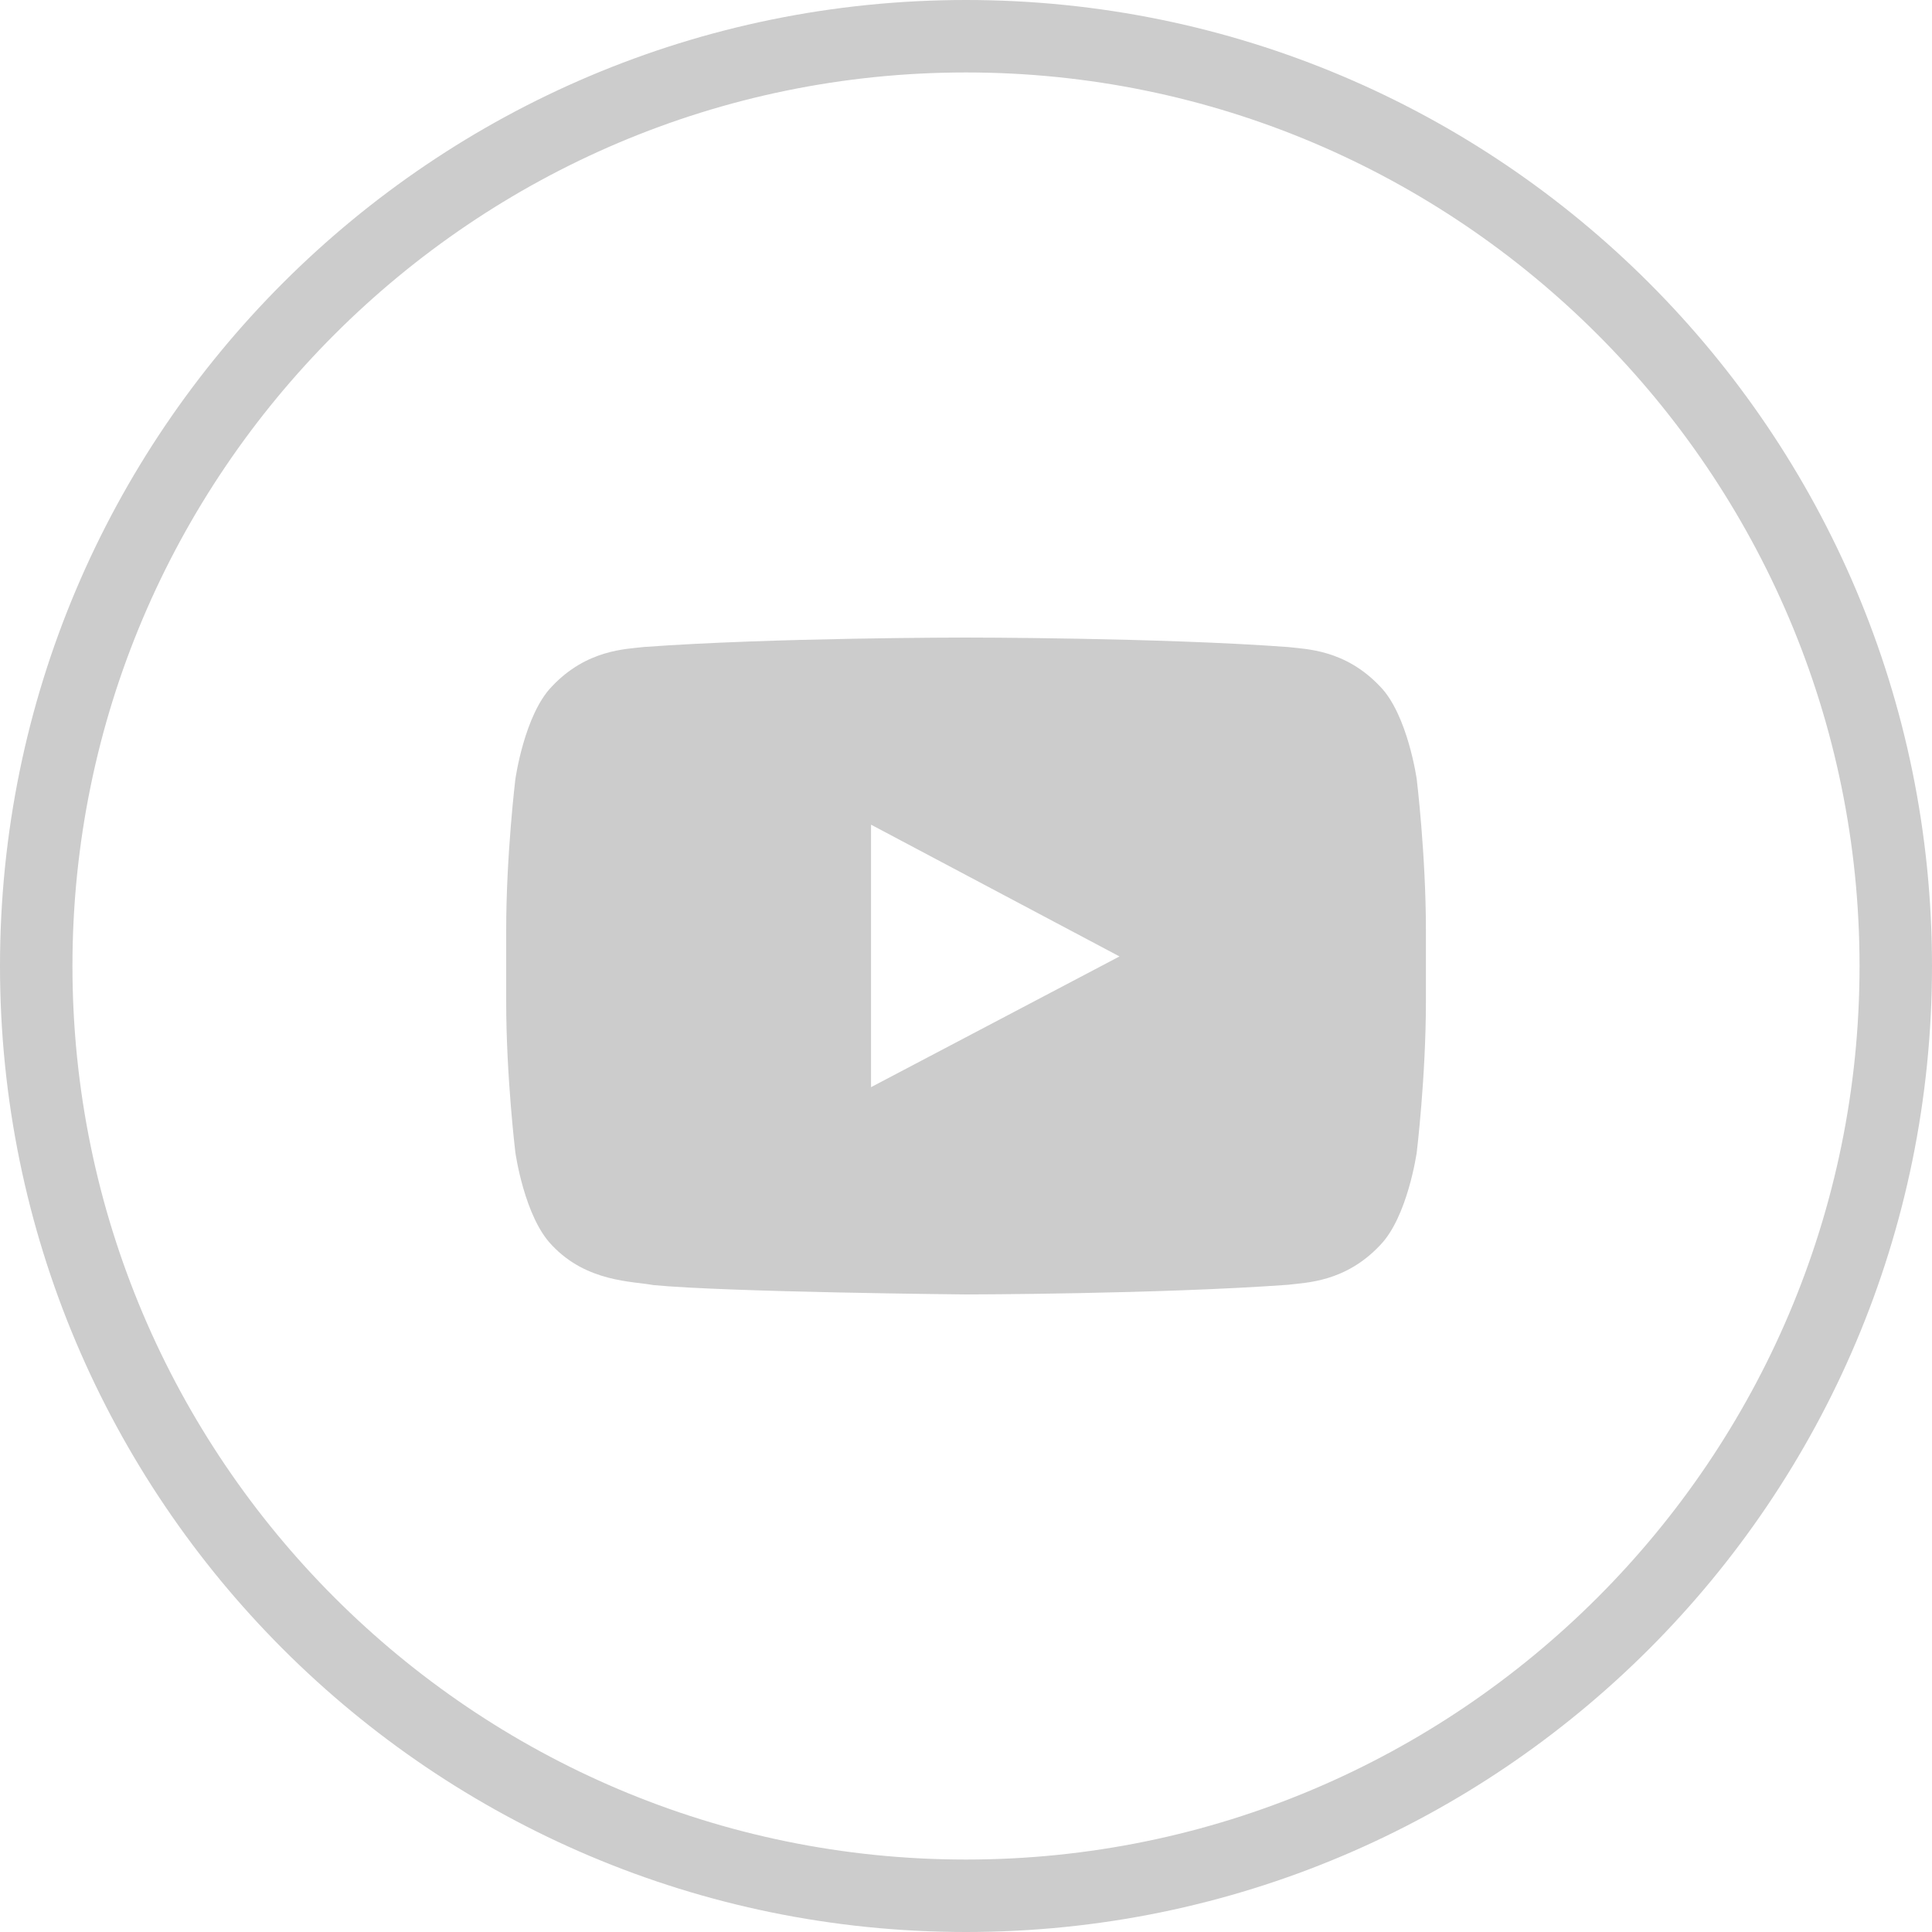
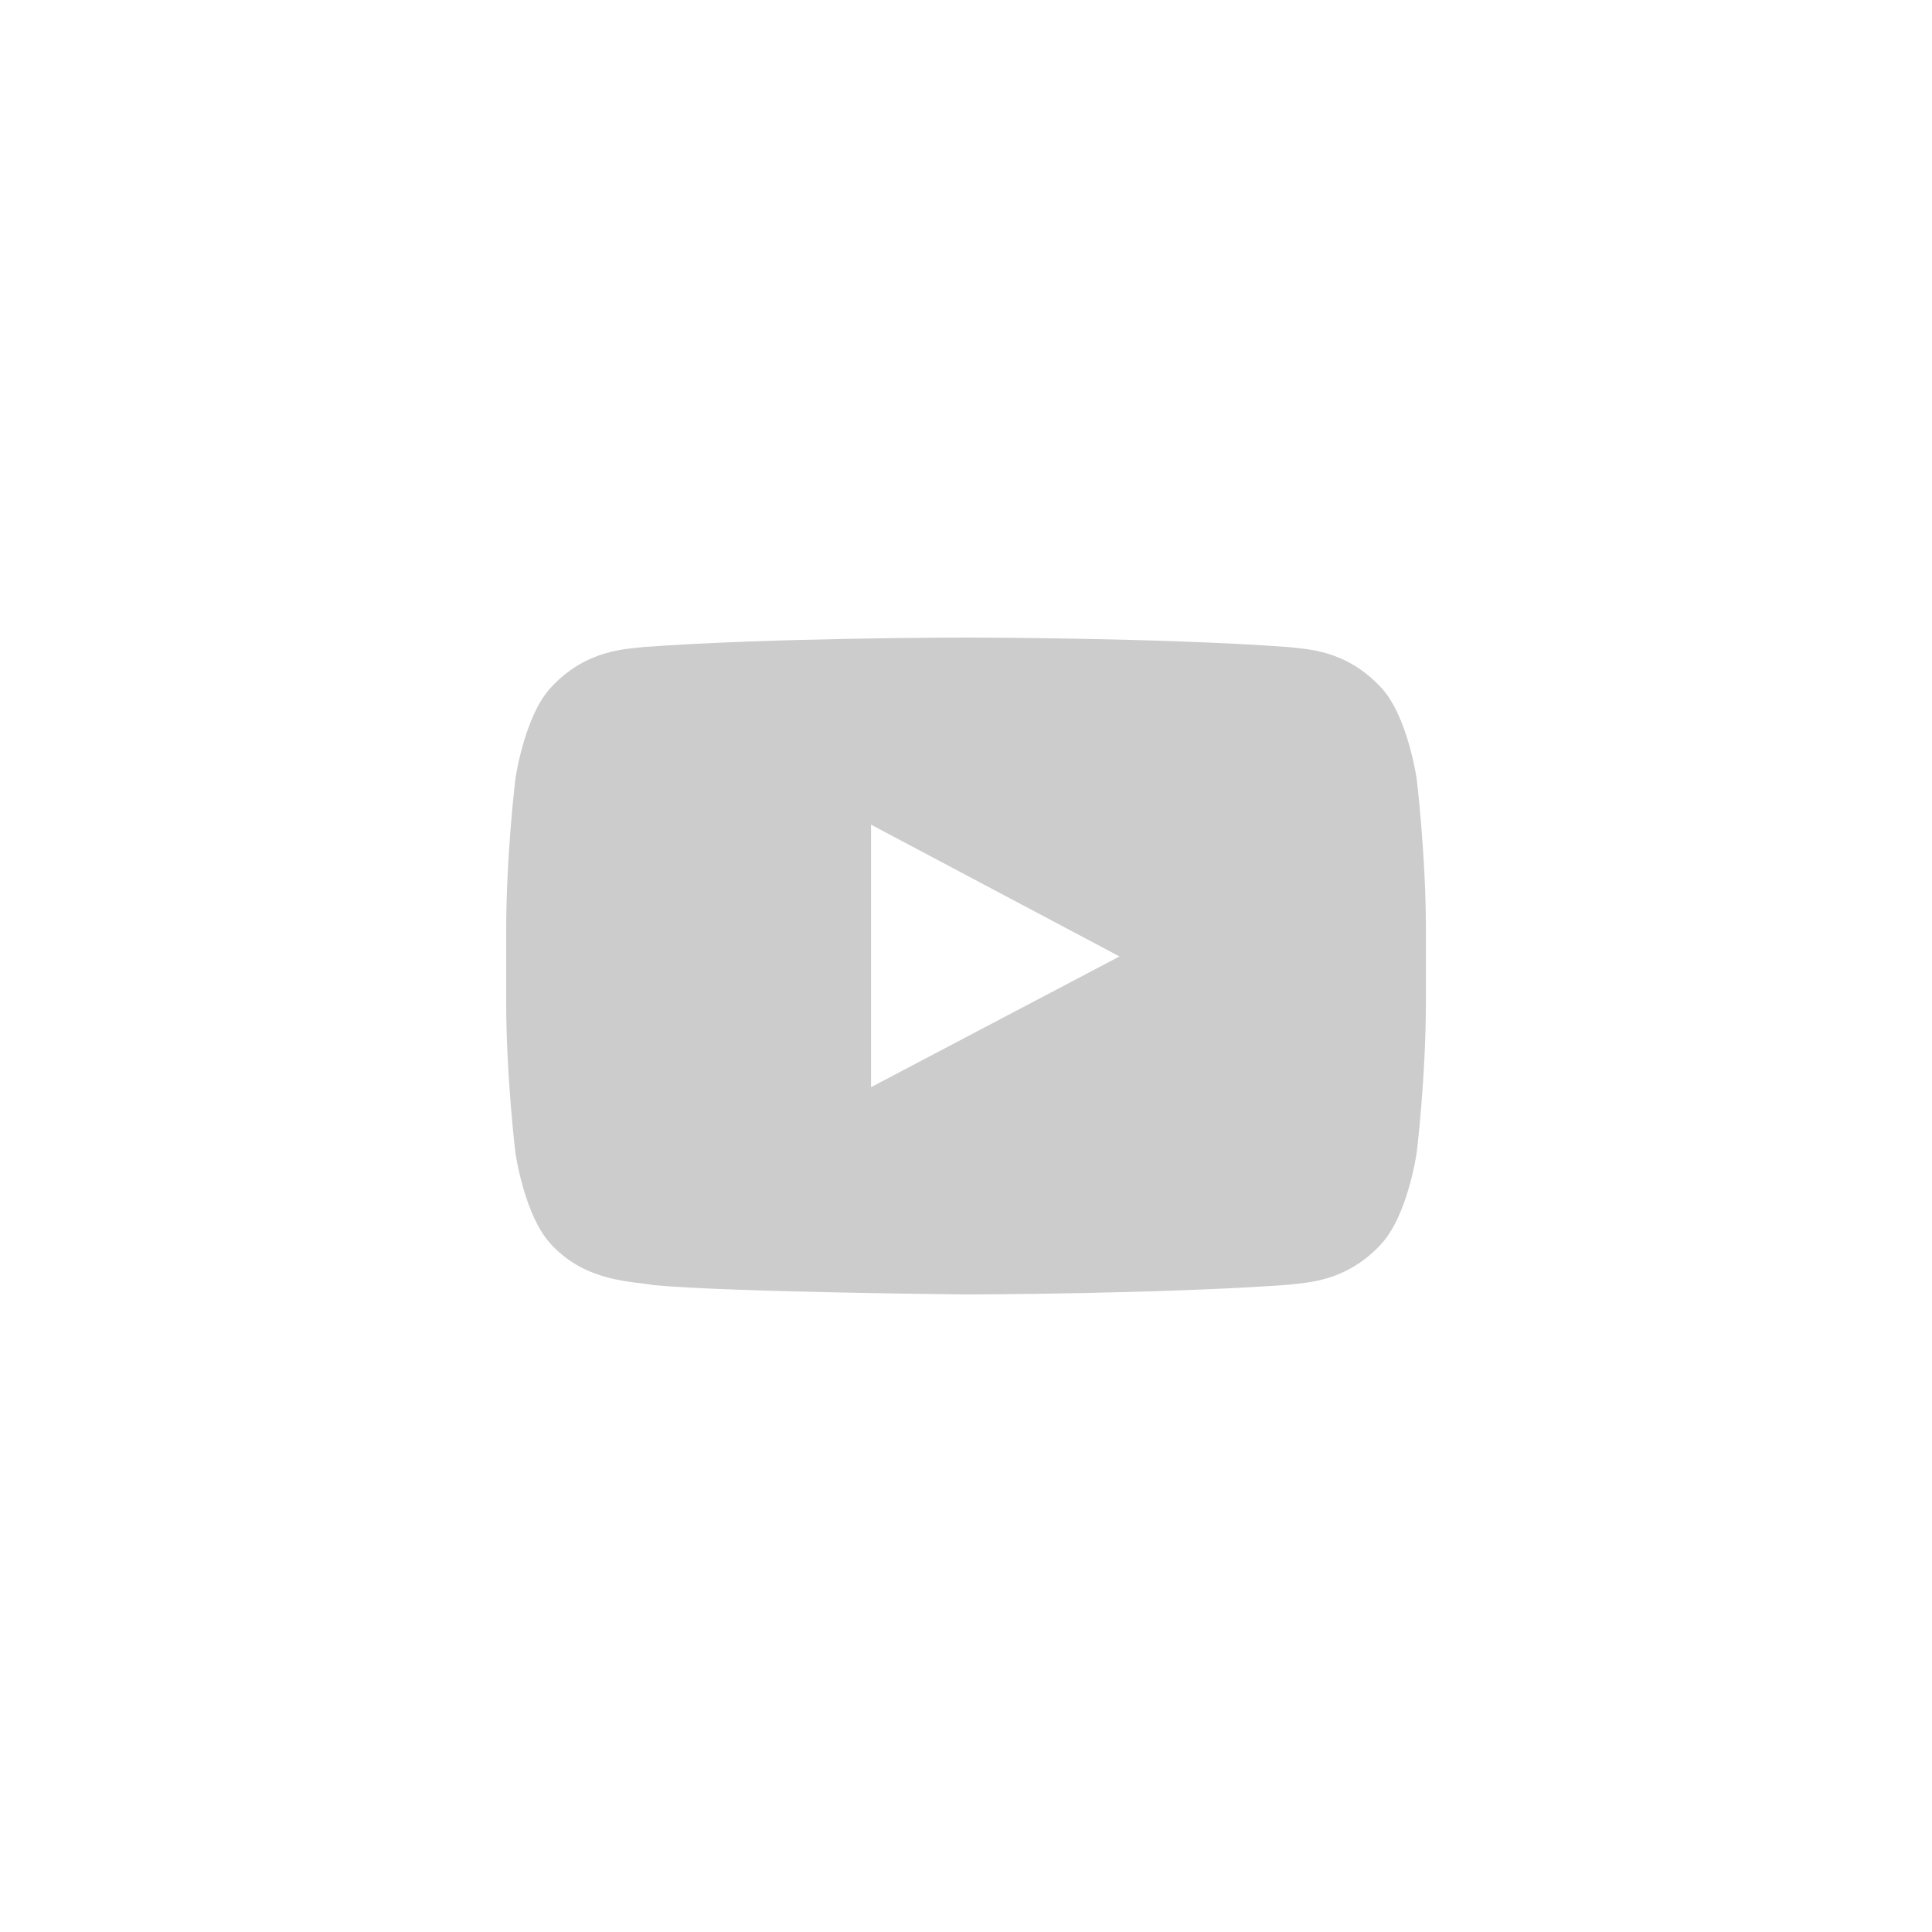
<svg xmlns="http://www.w3.org/2000/svg" version="1.1" id="Layer_4" x="0" y="0" width="40" height="40" viewBox="0 0 40 40" xml:space="preserve">
  <g fill="#CCC">
    <path d="M28.574 14.214c-.725-.77-1.537-.773-1.908-.818-2.664-.196-6.662-.196-6.662-.196h-.01s-3.996 0-6.66.195c-.372.045-1.185.05-1.908.818-.57.586-.756 1.92-.756 1.92s-.19 1.564-.19 3.13v1.467c0 1.564.19 3.13.19 3.13s.185 1.332.756 1.92c.723.77 1.676.745 2.1.826 1.523.147 6.474.194 6.474.194s4-.006 6.666-.2c.37-.047 1.184-.05 1.908-.82.57-.587.758-1.92.758-1.92s.19-1.564.19-3.13v-1.467c0-1.564-.19-3.13-.19-3.13s-.187-1.333-.758-1.92zm-10.54 8.294v-5.434l5.144 2.728-5.143 2.706z" />
-     <path d="M20 0C8.955 0 0 8.954 0 20c0 11.045 8.955 20 20 20 11.044 0 20-8.955 20-20C40 8.953 31.045 0 20 0zm0 38.5C9.8 38.5 1.5 30.2 1.5 20S9.8 1.5 20 1.5 38.5 9.8 38.5 20 30.2 38.5 20 38.5z" />
  </g>
</svg>